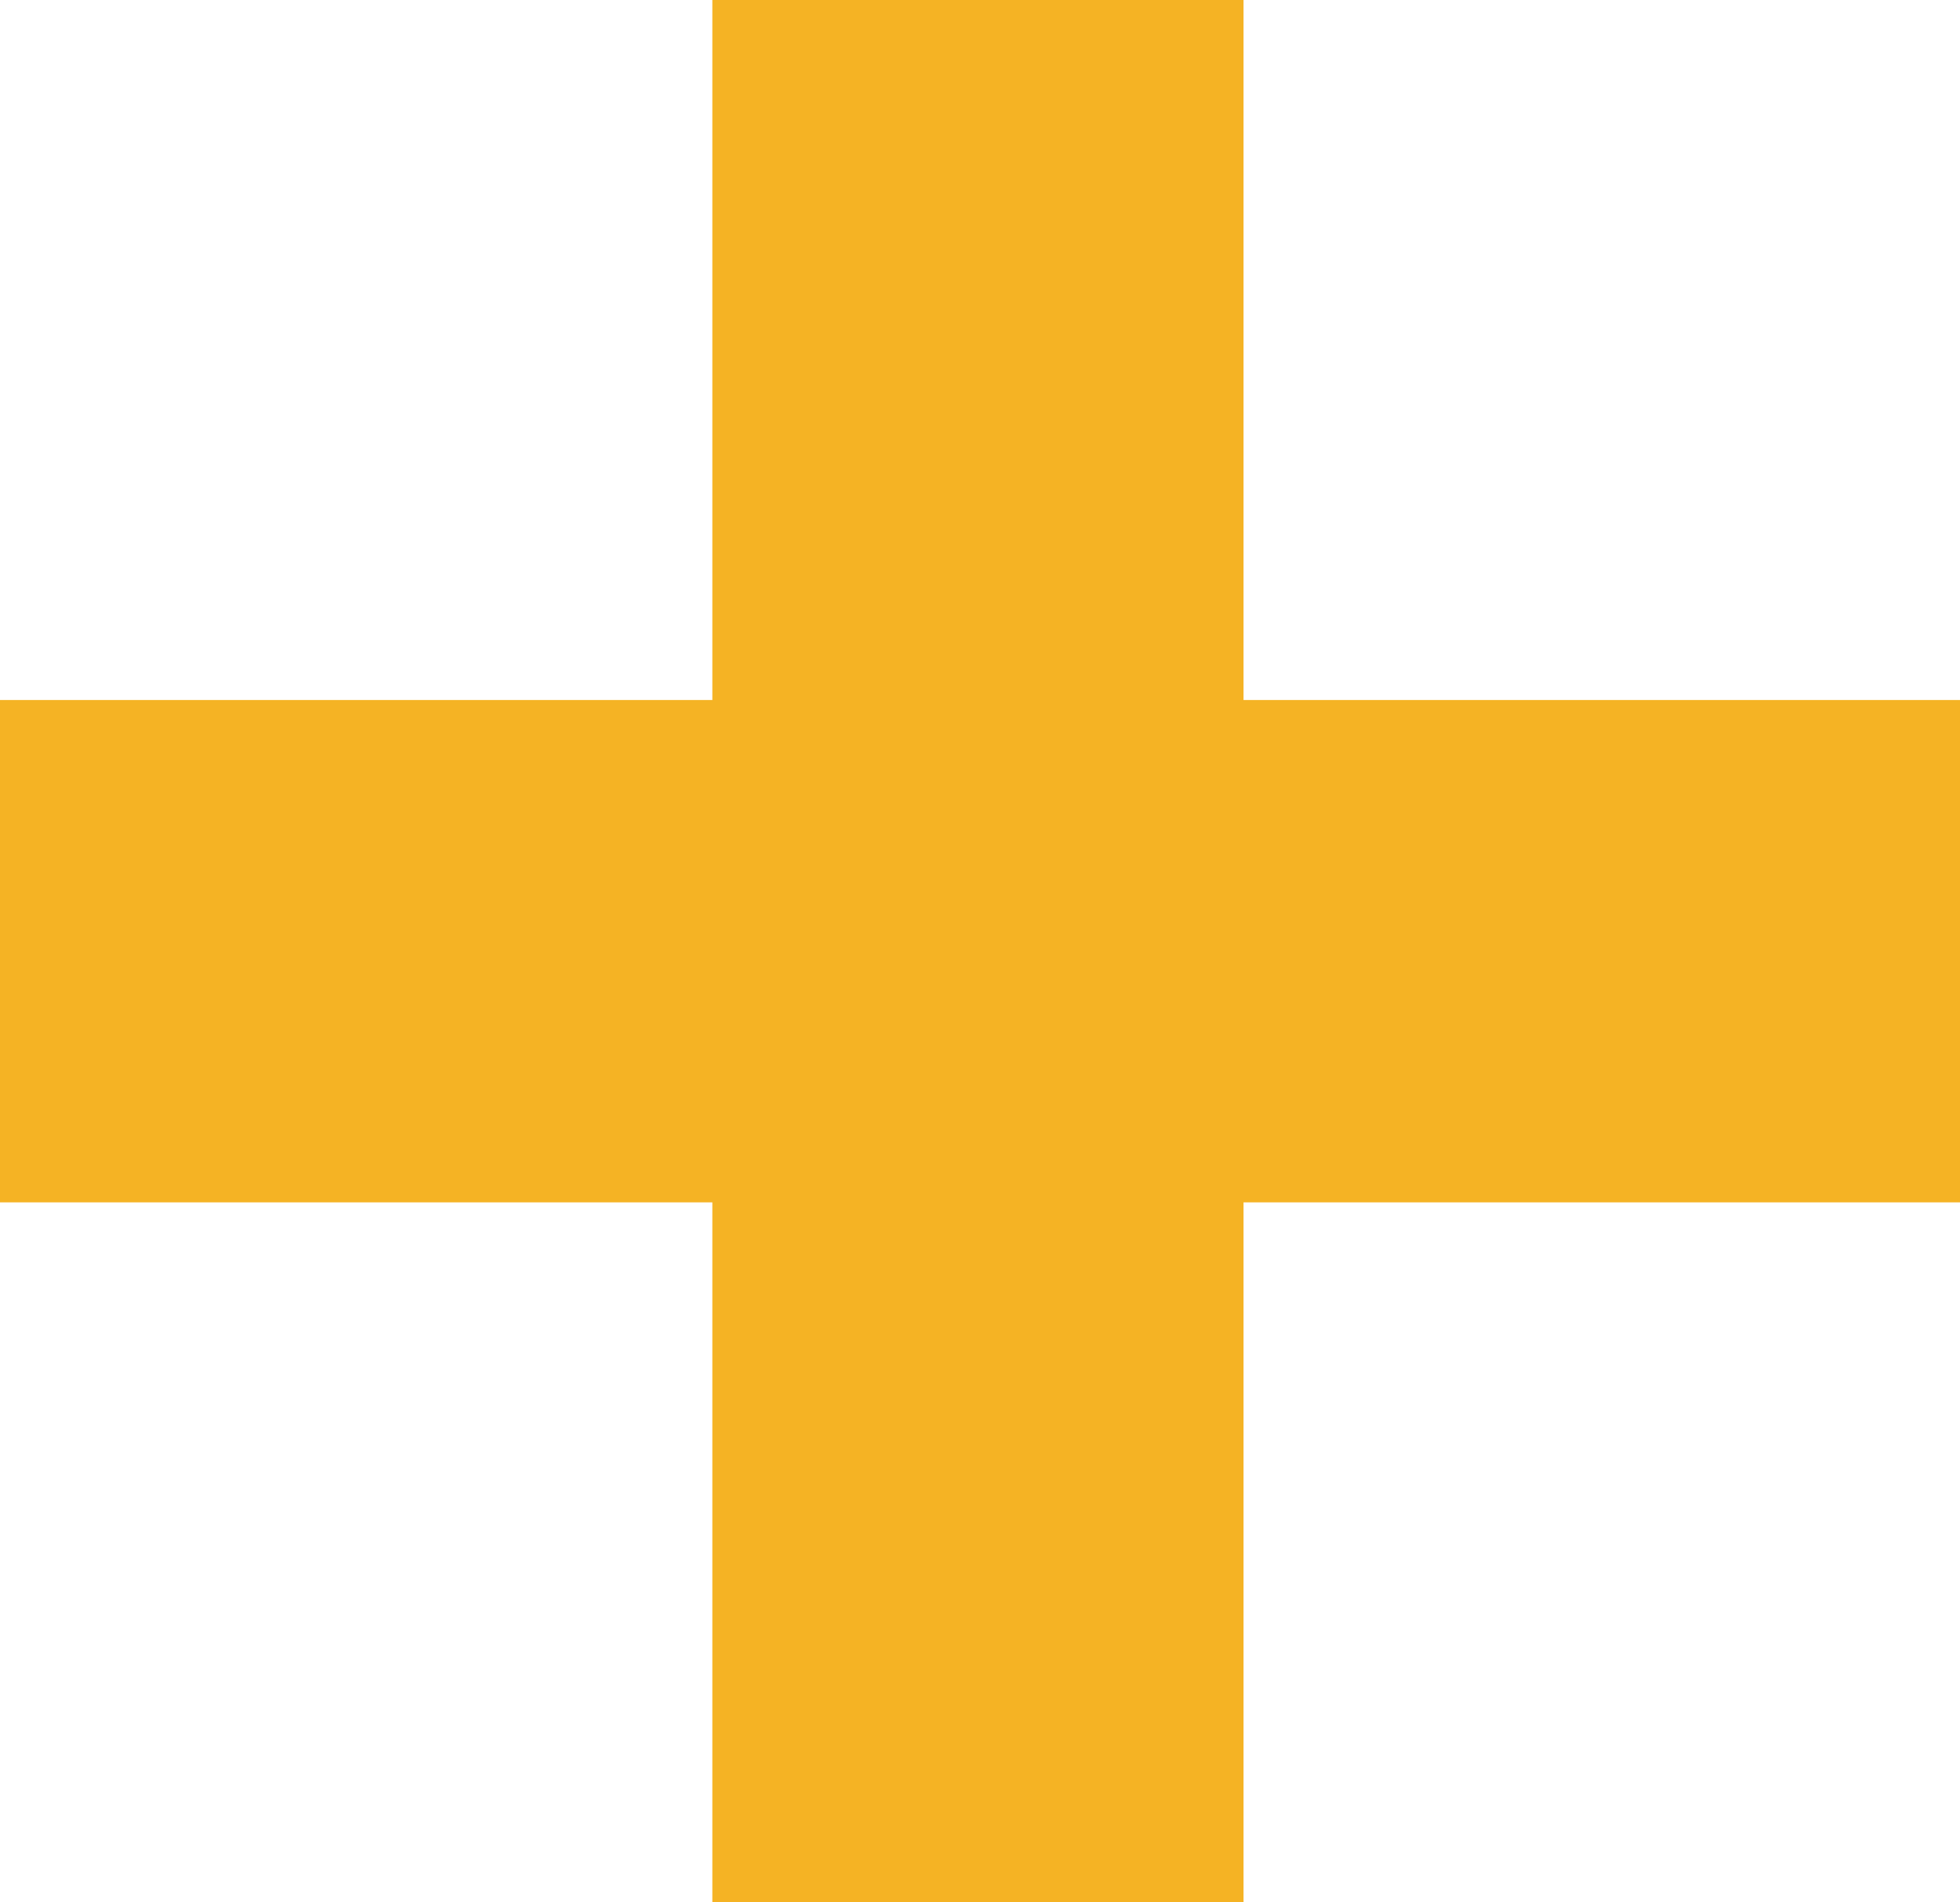
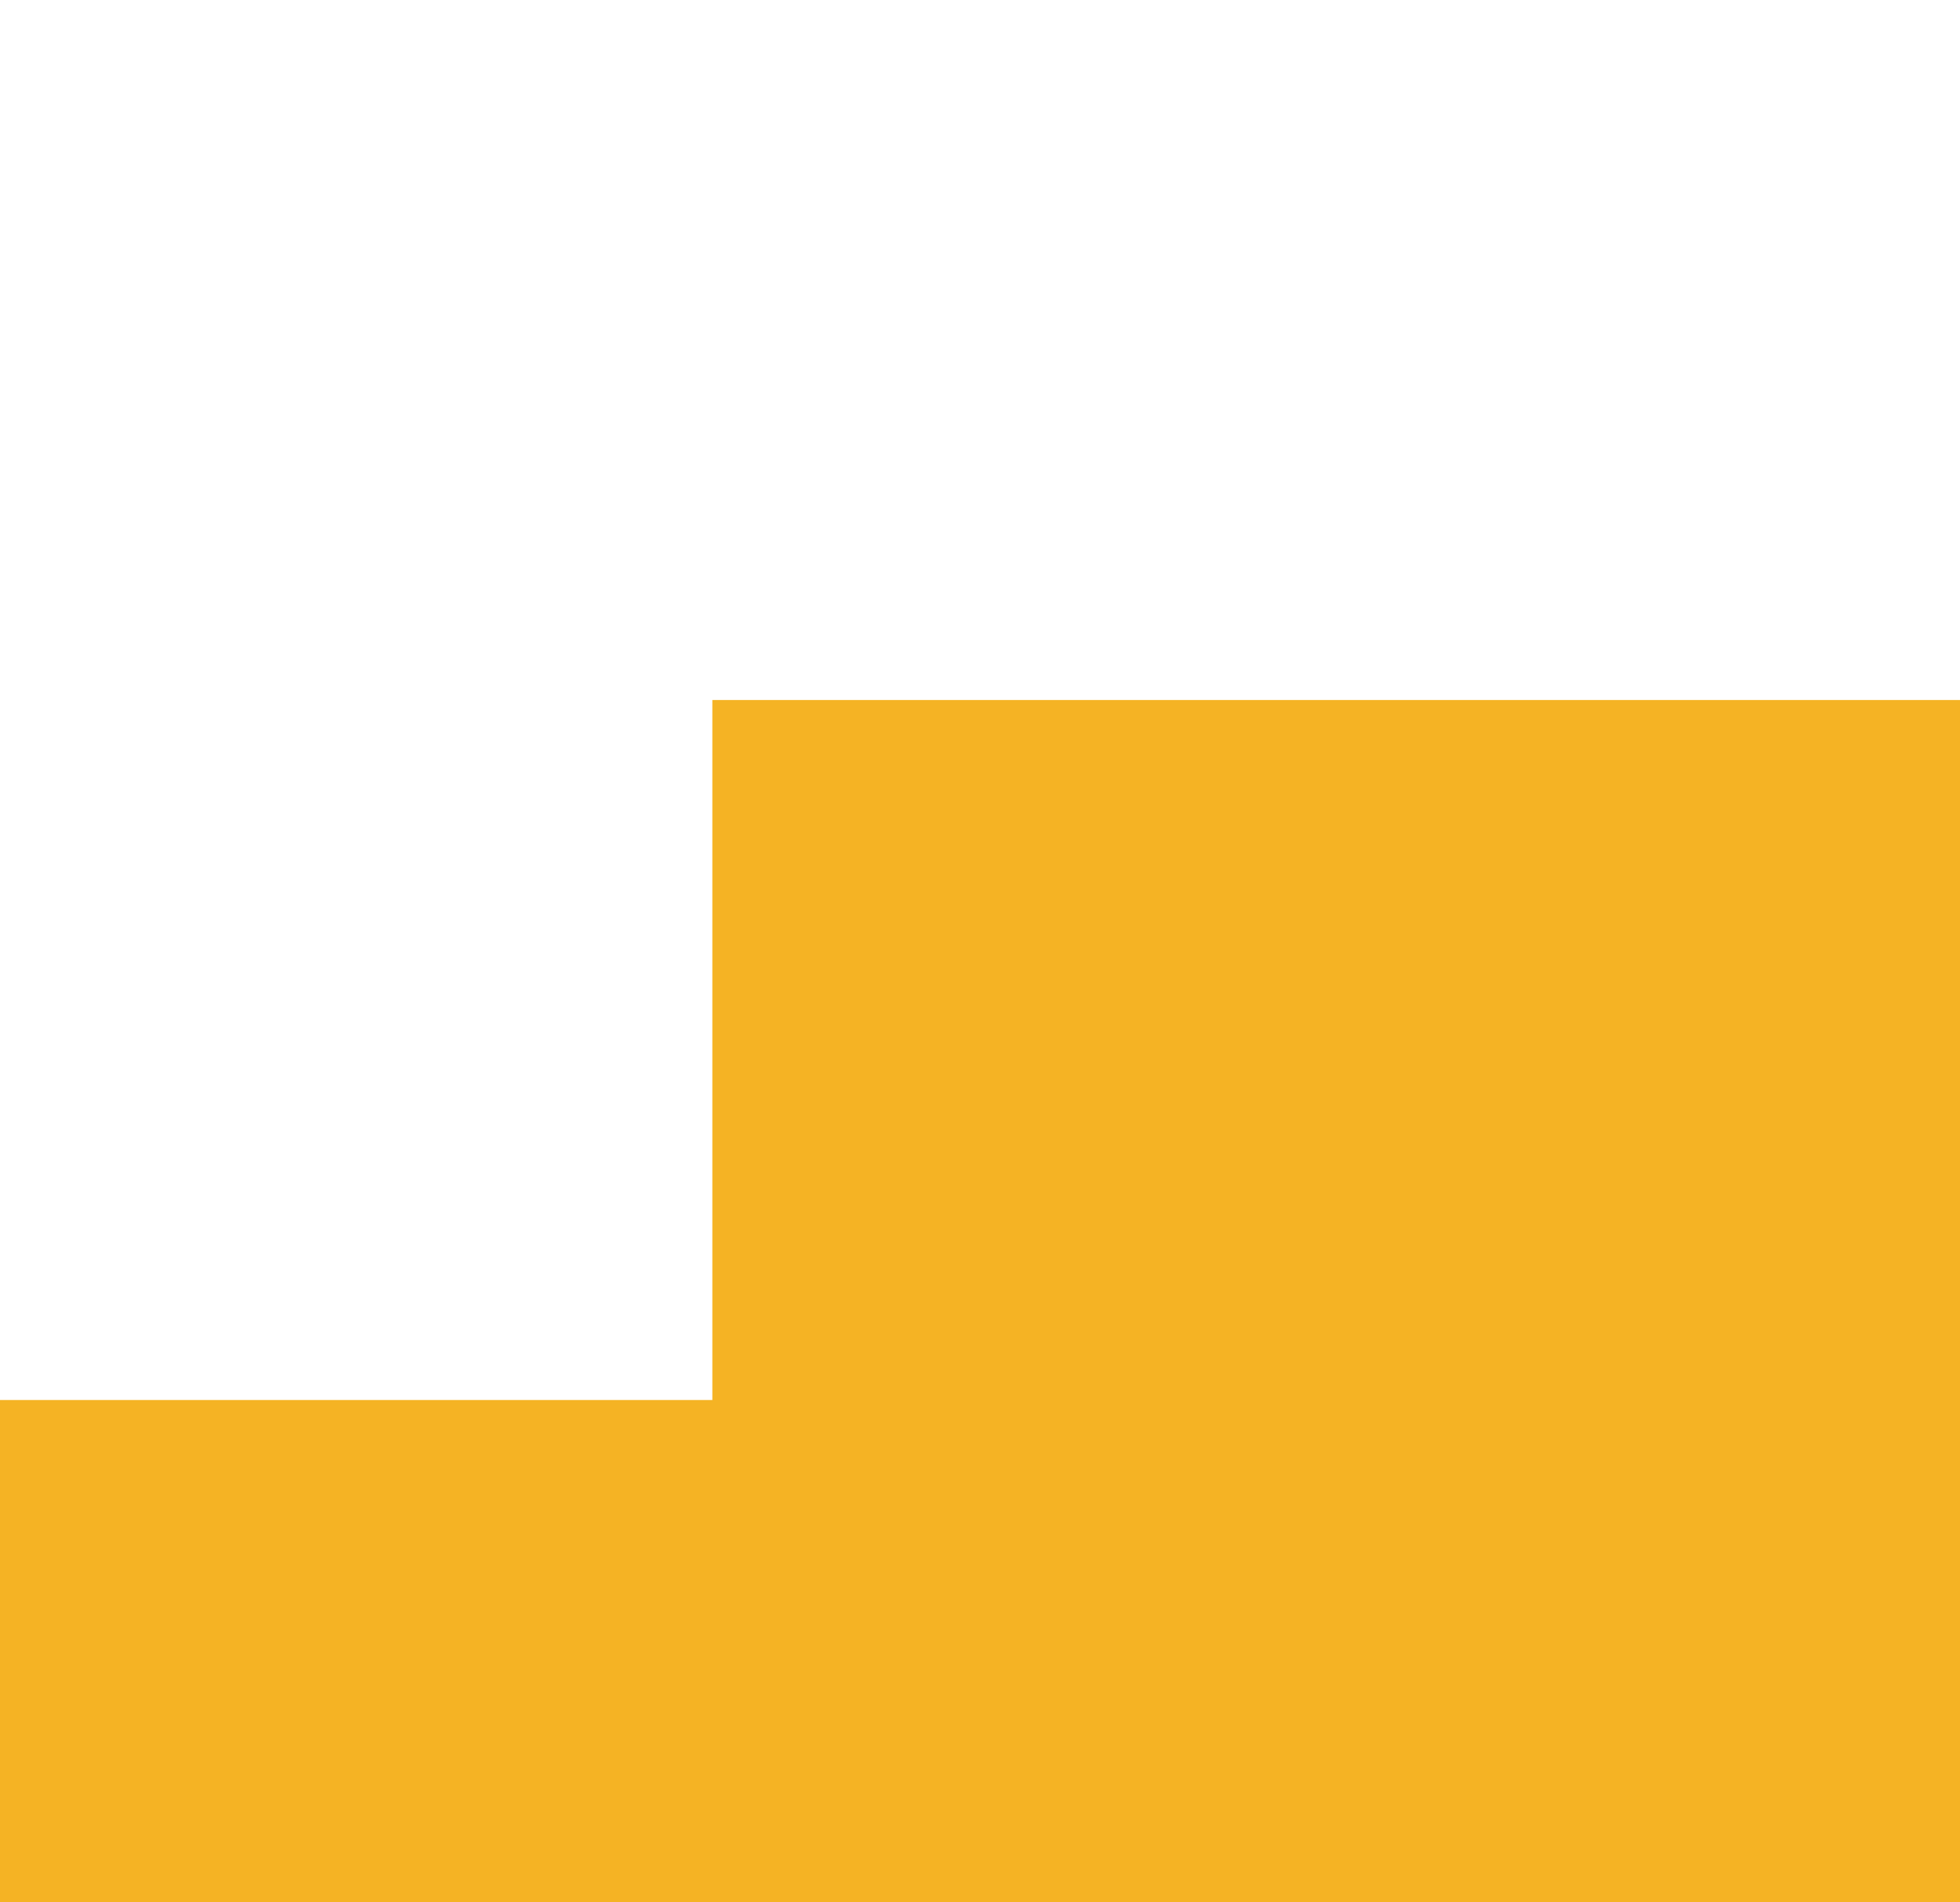
<svg xmlns="http://www.w3.org/2000/svg" width="20.944" height="20.328" viewBox="0 0 20.944 20.328">
-   <path id="Plus_sign" d="M-1694.11-599.447h-7.656v-7.48h-5.676v7.48h-7.612v5.368h7.612v7.48h5.676v-7.48h7.656Z" transform="translate(1715.054 606.927)" fill="#f5b324" />
+   <path id="Plus_sign" d="M-1694.11-599.447h-7.656h-5.676v7.48h-7.612v5.368h7.612v7.48h5.676v-7.48h7.656Z" transform="translate(1715.054 606.927)" fill="#f5b324" />
</svg>